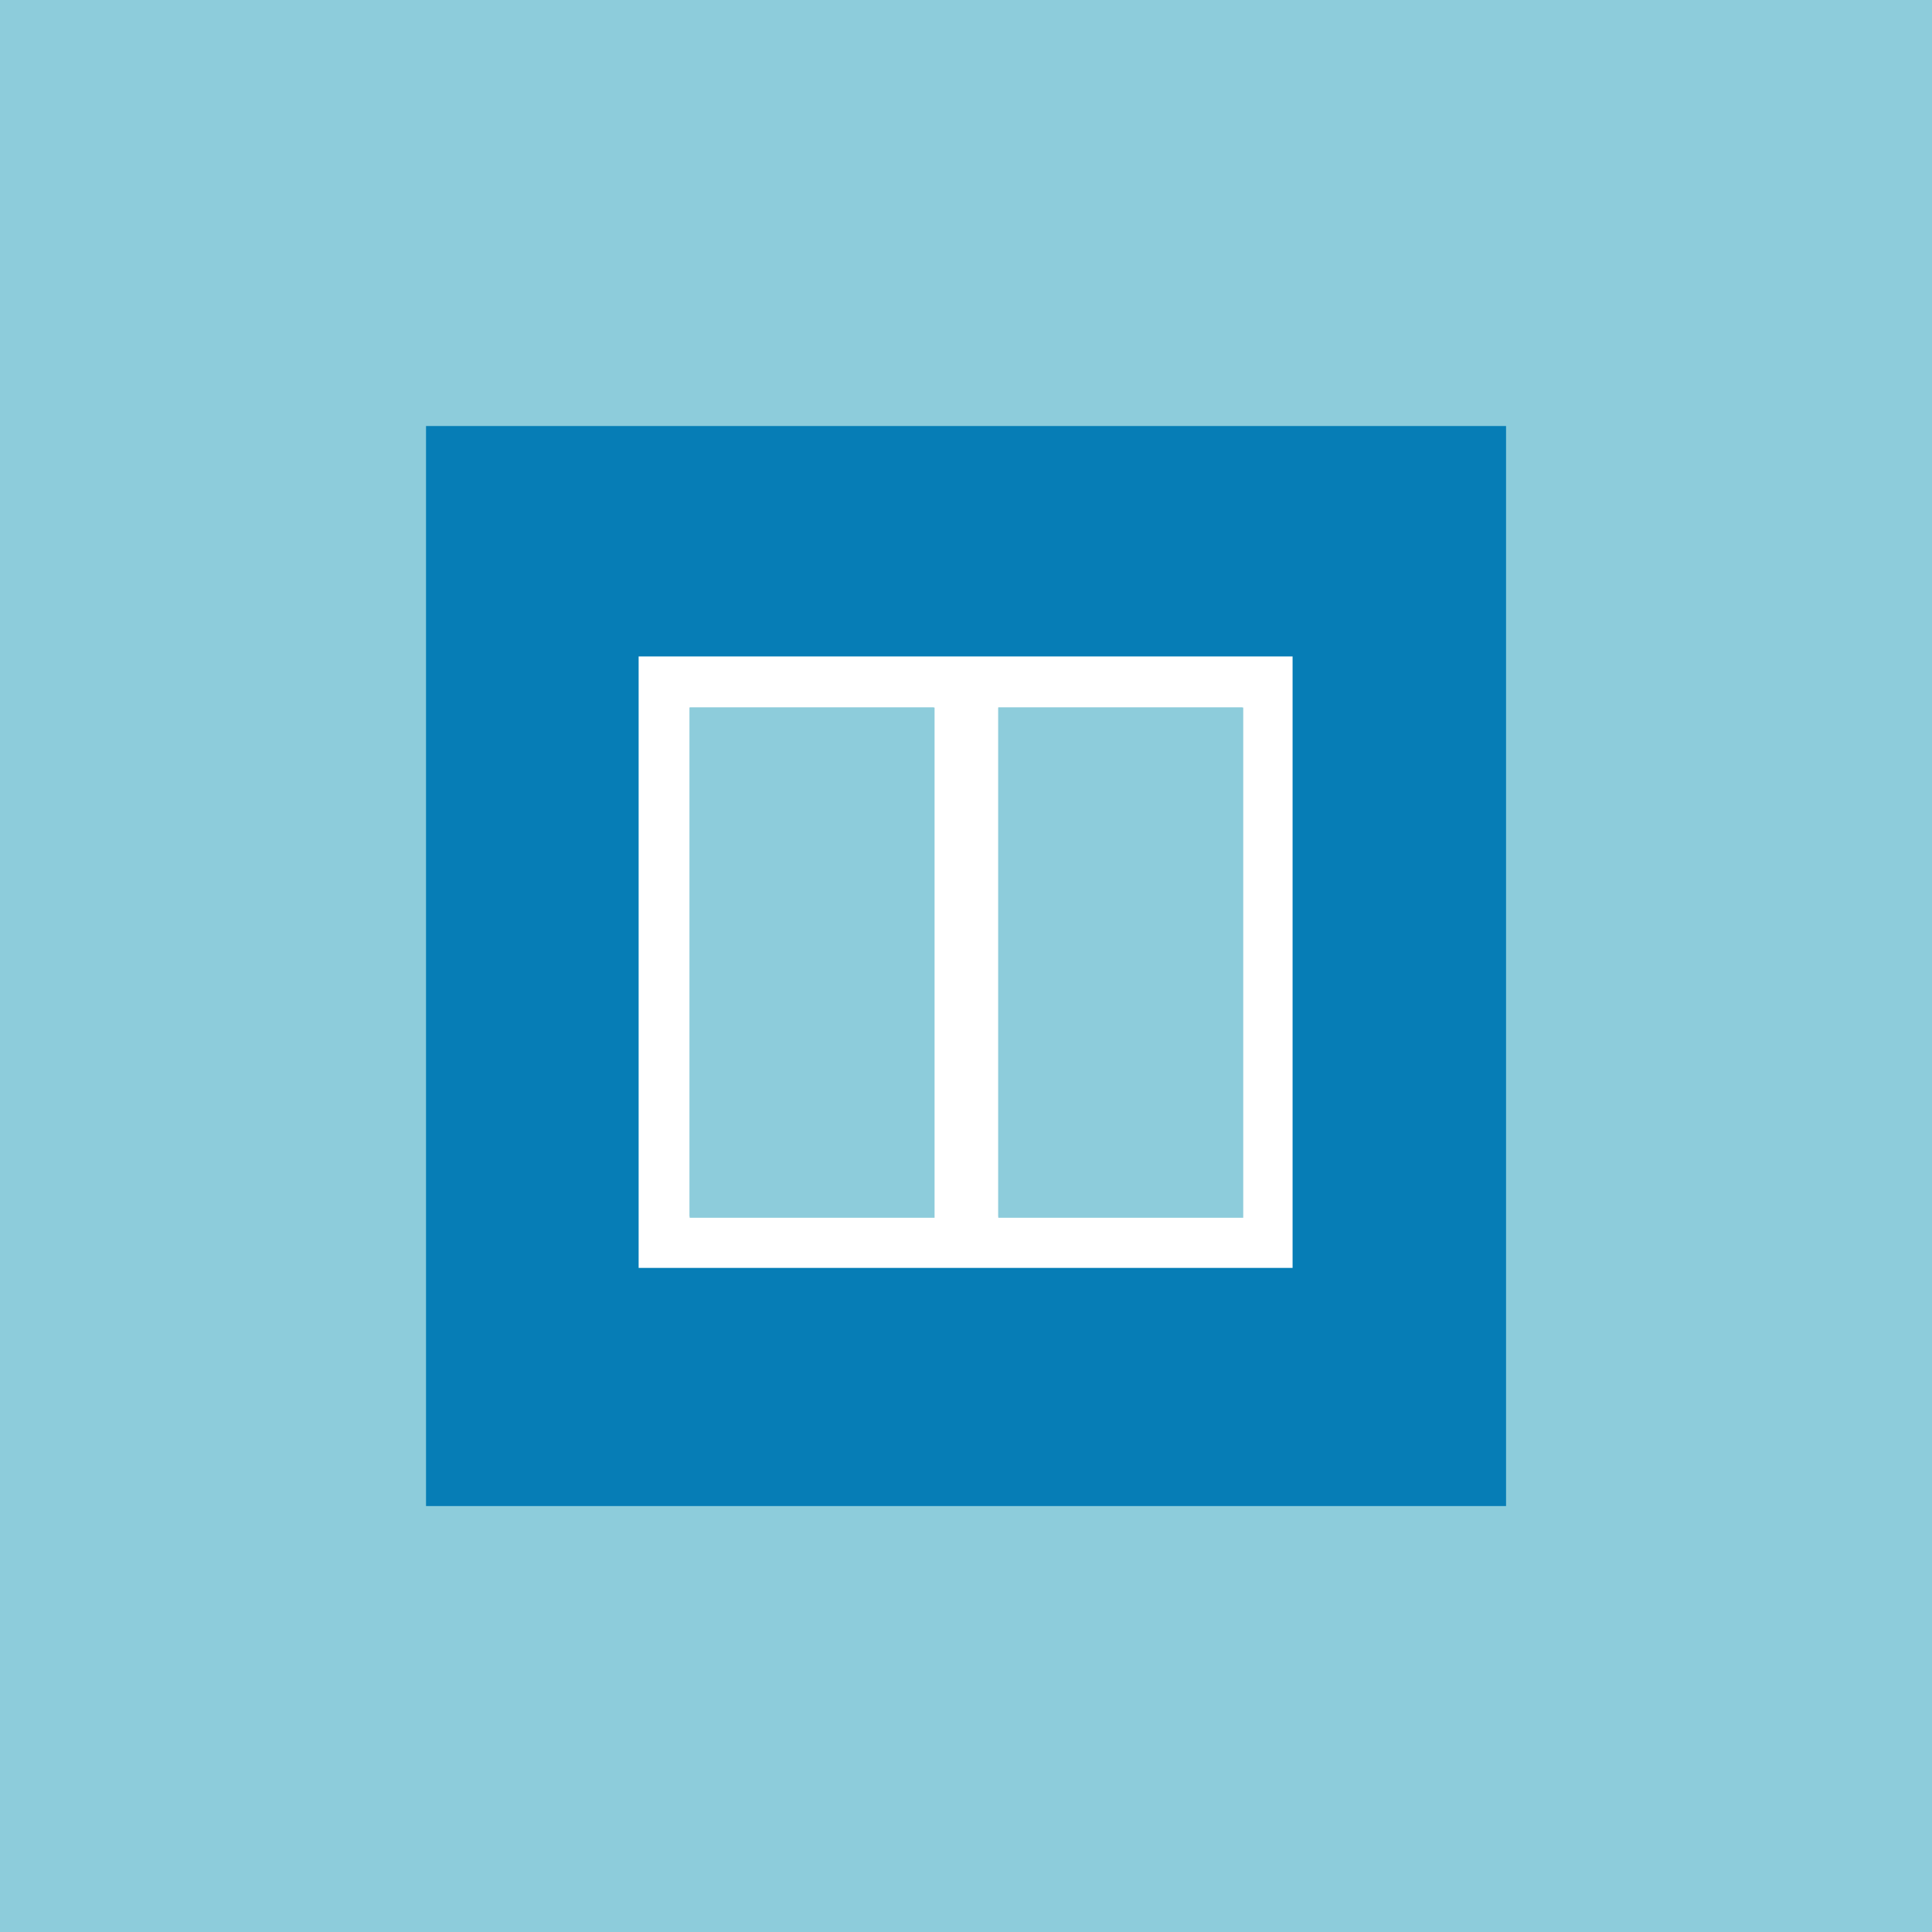
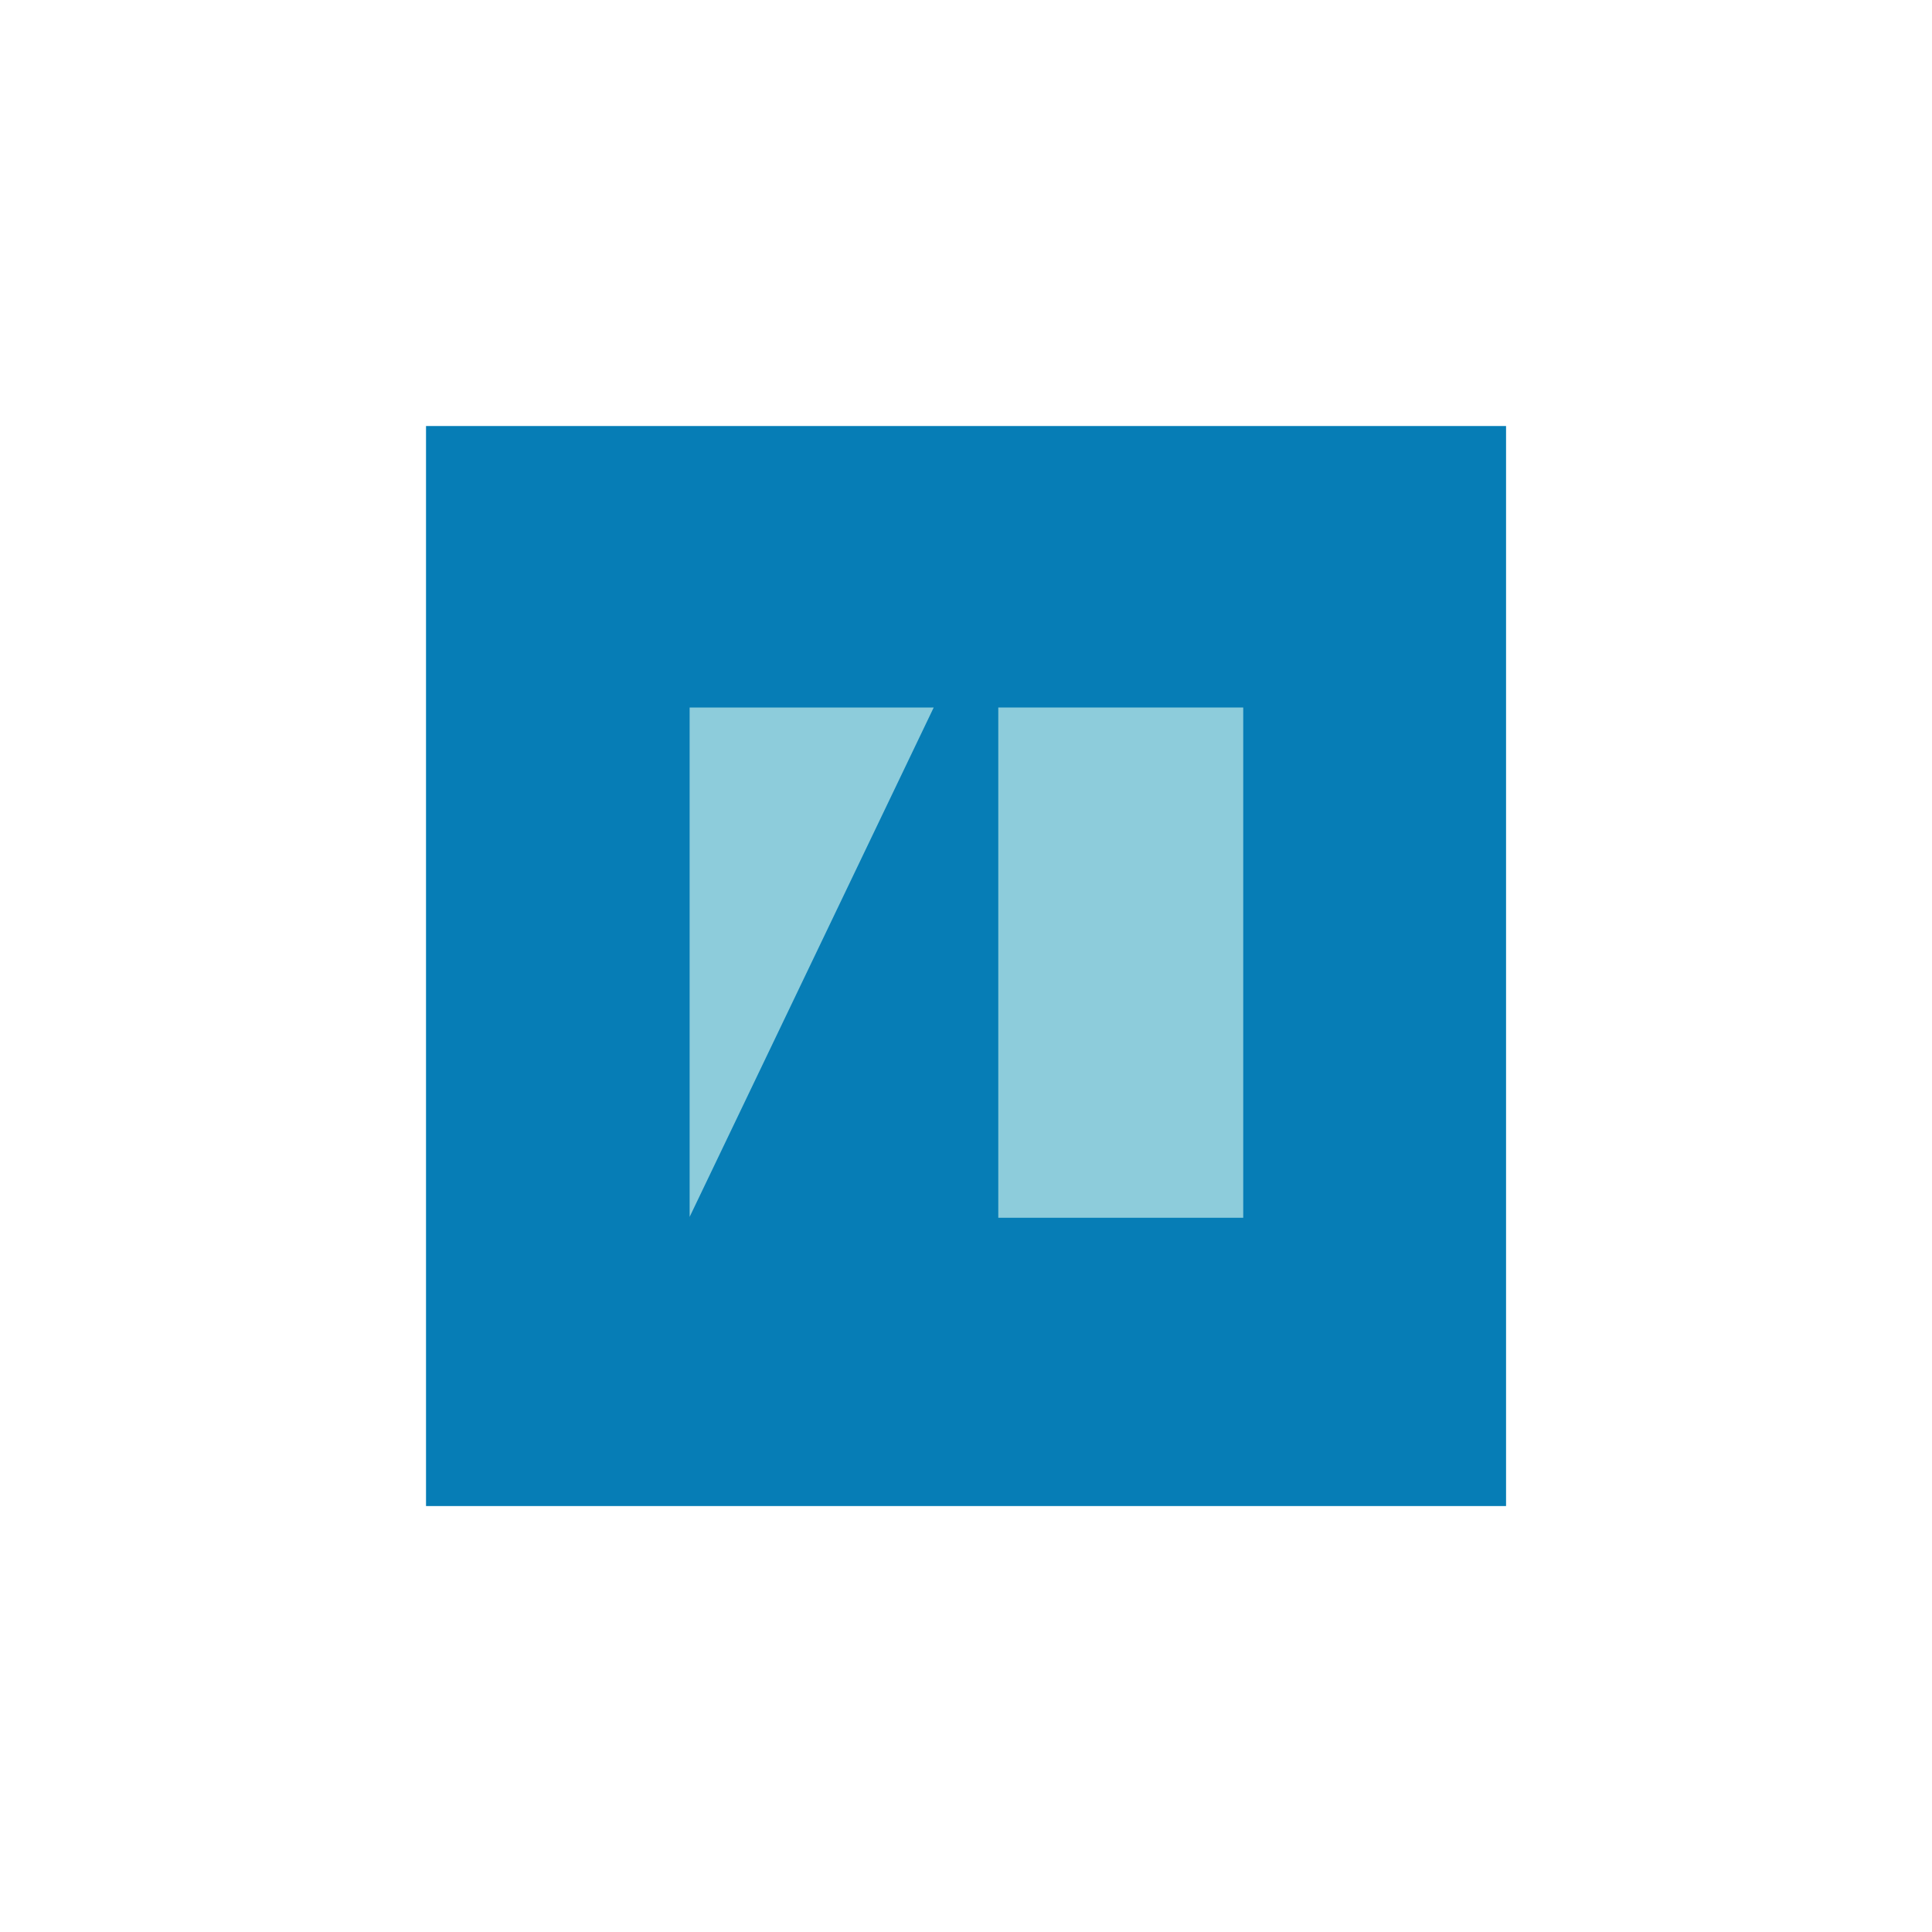
<svg xmlns="http://www.w3.org/2000/svg" viewBox="0 0 270.15 270.15">
  <defs>
    <style>.cls-1{fill:#8dccdb;}.cls-2{fill:#067db6;}.cls-3{fill:#fff;}</style>
  </defs>
  <title>window</title>
  <g id="Layer_2" data-name="Layer 2">
    <g id="Layer_2-2" data-name="Layer 2">
-       <rect class="cls-1" width="270.15" height="270.15" />
      <rect class="cls-2" x="59.57" y="59.57" width="151.02" height="151.02" />
-       <rect class="cls-3" x="89.3" y="91.79" width="91.44" height="85.5" />
-       <rect class="cls-1" x="96.43" y="98.93" width="34.25" height="71.35" />
      <rect class="cls-1" x="139.59" y="98.93" width="34.25" height="71.35" />
-       <polygon class="cls-1" points="173.72 98.93 139.59 170.16 139.59 98.93 173.72 98.93" />
      <polygon class="cls-1" points="130.56 98.93 96.43 170.16 96.43 98.93 130.56 98.93" />
    </g>
  </g>
</svg>